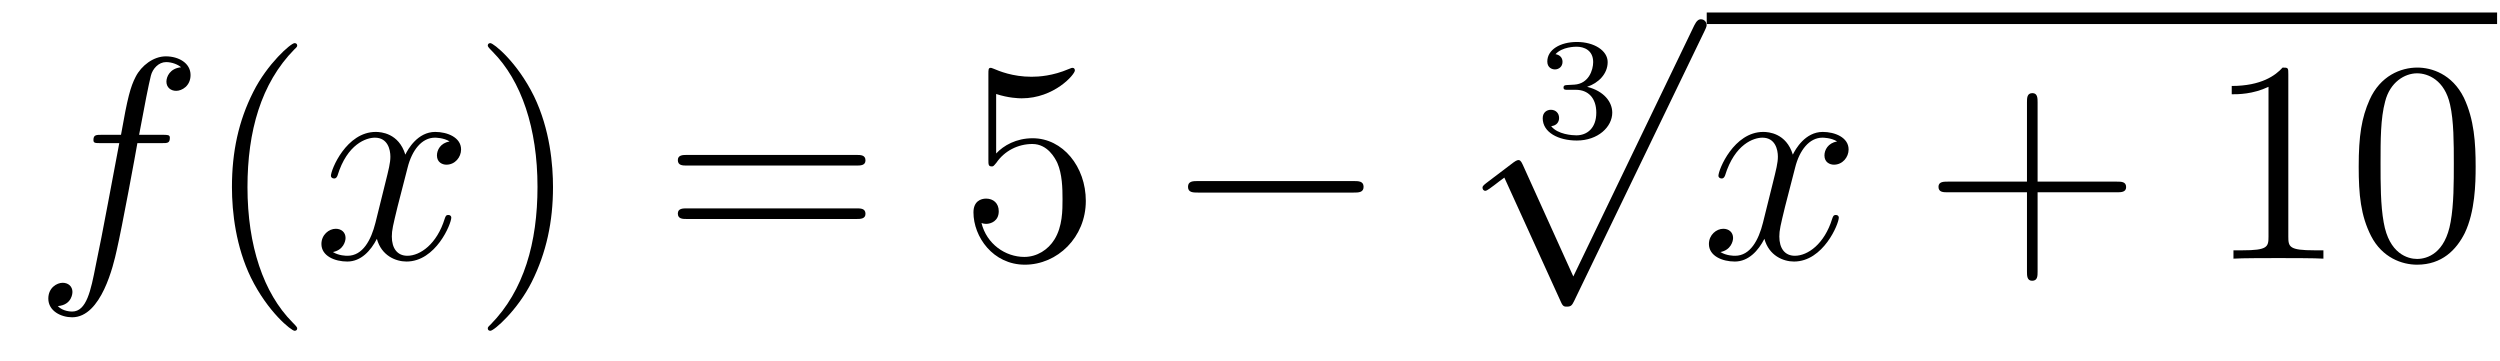
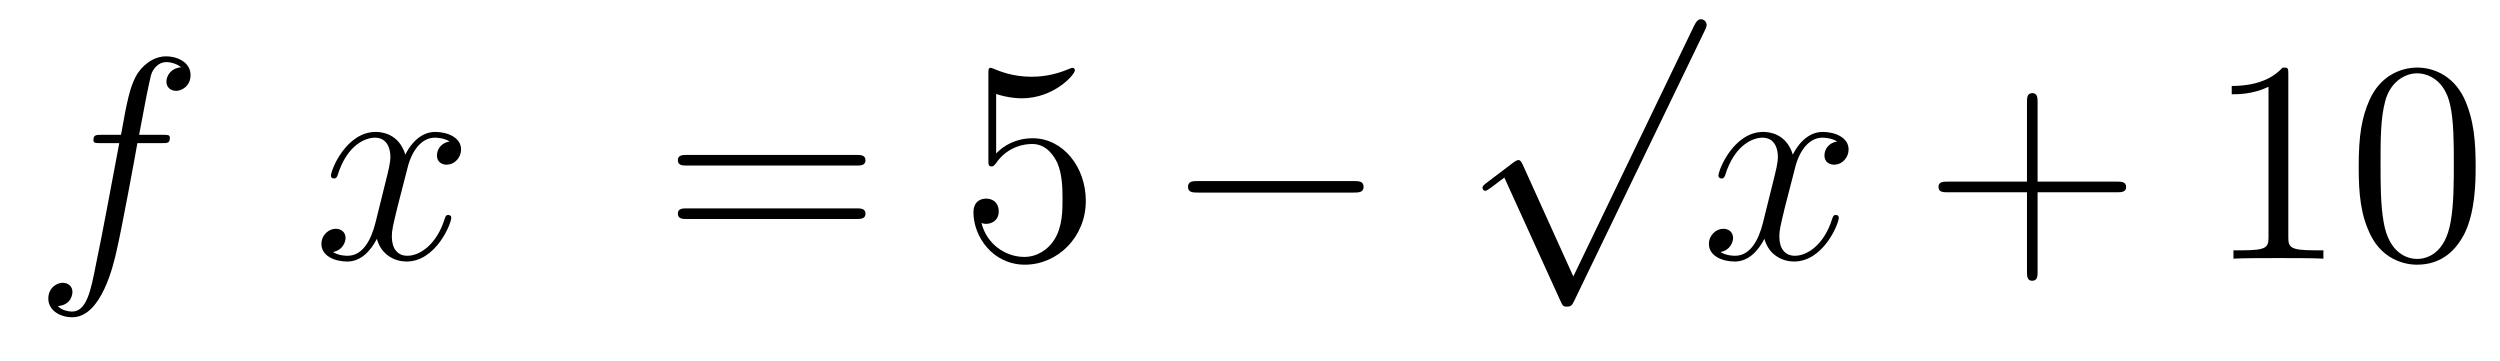
<svg xmlns="http://www.w3.org/2000/svg" height="15pt" version="1.1" viewBox="0 -15 104 15" width="104pt">
  <g id="page1">
    <g transform="matrix(1 0 0 1 -127 650)">
      <path d="M133.732 -659.046C133.971 -659.046 134.066 -659.046 134.066 -659.273C134.066 -659.392 133.971 -659.392 133.755 -659.392H132.787C133.014 -660.623 133.182 -661.472 133.277 -661.855C133.349 -662.142 133.6 -662.417 133.911 -662.417C134.162 -662.417 134.413 -662.309 134.532 -662.202C134.066 -662.154 133.923 -661.807 133.923 -661.604C133.923 -661.365 134.102 -661.221 134.329 -661.221C134.568 -661.221 134.927 -661.424 134.927 -661.879C134.927 -662.381 134.425 -662.656 133.899 -662.656C133.385 -662.656 132.883 -662.273 132.644 -661.807C132.428 -661.388 132.309 -660.958 132.034 -659.392H131.233C131.006 -659.392 130.887 -659.392 130.887 -659.177C130.887 -659.046 130.958 -659.046 131.197 -659.046H131.962C131.747 -657.934 131.257 -655.232 130.982 -653.953C130.779 -652.913 130.6 -652.04 130.002 -652.04C129.966 -652.04 129.619 -652.04 129.404 -652.267C130.014 -652.315 130.014 -652.841 130.014 -652.853C130.014 -653.092 129.834 -653.236 129.608 -653.236C129.368 -653.236 129.01 -653.032 129.01 -652.578C129.01 -652.064 129.536 -651.801 130.002 -651.801C131.221 -651.801 131.723 -653.989 131.855 -654.587C132.07 -655.507 132.656 -658.687 132.715 -659.046H133.732Z" fill-rule="evenodd" />
-       <path d="M139.363 -651.335C139.363 -651.371 139.363 -651.395 139.16 -651.598C137.964 -652.806 137.295 -654.778 137.295 -657.217C137.295 -659.536 137.857 -661.532 139.243 -662.943C139.363 -663.05 139.363 -663.074 139.363 -663.11C139.363 -663.182 139.303 -663.206 139.255 -663.206C139.1 -663.206 138.12 -662.345 137.534 -661.173C136.924 -659.966 136.649 -658.687 136.649 -657.217C136.649 -656.152 136.817 -654.73 137.438 -653.451C138.143 -652.017 139.124 -651.239 139.255 -651.239C139.303 -651.239 139.363 -651.263 139.363 -651.335Z" fill-rule="evenodd" />
      <path d="M145.703 -659.117C145.32 -659.046 145.177 -658.759 145.177 -658.532C145.177 -658.245 145.404 -658.149 145.571 -658.149C145.93 -658.149 146.181 -658.46 146.181 -658.782C146.181 -659.285 145.607 -659.512 145.105 -659.512C144.376 -659.512 143.969 -658.794 143.862 -658.567C143.587 -659.464 142.845 -659.512 142.63 -659.512C141.411 -659.512 140.766 -657.946 140.766 -657.683C140.766 -657.635 140.813 -657.575 140.897 -657.575C140.993 -657.575 141.017 -657.647 141.04 -657.695C141.447 -659.022 142.248 -659.273 142.595 -659.273C143.133 -659.273 143.24 -658.771 143.24 -658.484C143.24 -658.221 143.168 -657.946 143.025 -657.372L142.619 -655.734C142.439 -655.017 142.093 -654.36 141.459 -654.36C141.399 -654.36 141.1 -654.36 140.849 -654.515C141.279 -654.599 141.375 -654.957 141.375 -655.101C141.375 -655.34 141.196 -655.483 140.969 -655.483C140.682 -655.483 140.371 -655.232 140.371 -654.85C140.371 -654.348 140.933 -654.12 141.447 -654.12C142.021 -654.12 142.427 -654.575 142.678 -655.065C142.869 -654.36 143.467 -654.12 143.91 -654.12C145.129 -654.12 145.774 -655.687 145.774 -655.949C145.774 -656.009 145.726 -656.057 145.655 -656.057C145.547 -656.057 145.535 -655.997 145.5 -655.902C145.177 -654.85 144.483 -654.36 143.946 -654.36C143.527 -654.36 143.3 -654.67 143.3 -655.16C143.3 -655.423 143.348 -655.615 143.539 -656.404L143.957 -658.029C144.137 -658.747 144.543 -659.273 145.093 -659.273C145.117 -659.273 145.452 -659.273 145.703 -659.117Z" fill-rule="evenodd" />
-       <path d="M150.005 -657.217C150.005 -658.125 149.886 -659.607 149.216 -660.994C148.511 -662.428 147.531 -663.206 147.399 -663.206C147.351 -663.206 147.292 -663.182 147.292 -663.11C147.292 -663.074 147.292 -663.05 147.495 -662.847C148.69 -661.64 149.36 -659.667 149.36 -657.228C149.36 -654.909 148.798 -652.913 147.411 -651.502C147.292 -651.395 147.292 -651.371 147.292 -651.335C147.292 -651.263 147.351 -651.239 147.399 -651.239C147.554 -651.239 148.535 -652.1 149.121 -653.272C149.73 -654.491 150.005 -655.782 150.005 -657.217Z" fill-rule="evenodd" />
      <path d="M162.622 -658.113C162.789 -658.113 163.004 -658.113 163.004 -658.328C163.004 -658.555 162.801 -658.555 162.622 -658.555H155.581C155.413 -658.555 155.198 -658.555 155.198 -658.34C155.198 -658.113 155.401 -658.113 155.581 -658.113H162.622ZM162.622 -655.89C162.789 -655.89 163.004 -655.89 163.004 -656.105C163.004 -656.332 162.801 -656.332 162.622 -656.332H155.581C155.413 -656.332 155.198 -656.332 155.198 -656.117C155.198 -655.89 155.401 -655.89 155.581 -655.89H162.622Z" fill-rule="evenodd" />
      <path d="M168.44 -661.09C168.954 -660.922 169.372 -660.91 169.504 -660.91C170.855 -660.91 171.715 -661.902 171.715 -662.07C171.715 -662.118 171.691 -662.178 171.62 -662.178C171.596 -662.178 171.572 -662.178 171.464 -662.13C170.795 -661.843 170.221 -661.807 169.911 -661.807C169.121 -661.807 168.56 -662.046 168.332 -662.142C168.249 -662.178 168.225 -662.178 168.213 -662.178C168.117 -662.178 168.117 -662.106 168.117 -661.914V-658.364C168.117 -658.149 168.117 -658.077 168.261 -658.077C168.321 -658.077 168.332 -658.089 168.452 -658.233C168.787 -658.723 169.349 -659.01 169.946 -659.01C170.58 -659.01 170.89 -658.424 170.986 -658.221C171.189 -657.754 171.201 -657.169 171.201 -656.714C171.201 -656.26 171.201 -655.579 170.867 -655.041C170.604 -654.611 170.137 -654.312 169.611 -654.312C168.822 -654.312 168.045 -654.85 167.83 -655.722C167.89 -655.698 167.962 -655.687 168.022 -655.687C168.225 -655.687 168.548 -655.806 168.548 -656.212C168.548 -656.547 168.321 -656.738 168.022 -656.738C167.806 -656.738 167.496 -656.631 167.496 -656.165C167.496 -655.148 168.309 -653.989 169.635 -653.989C170.986 -653.989 172.17 -655.125 172.17 -656.643C172.17 -658.065 171.213 -659.249 169.958 -659.249C169.277 -659.249 168.751 -658.95 168.44 -658.615V-661.09Z" fill-rule="evenodd" />
      <path d="M183.307 -656.989C183.51 -656.989 183.725 -656.989 183.725 -657.228C183.725 -657.468 183.51 -657.468 183.307 -657.468H176.839C176.636 -657.468 176.421 -657.468 176.421 -657.228C176.421 -656.989 176.636 -656.989 176.839 -656.989H183.307Z" fill-rule="evenodd" />
-       <path d="M192.558 -661.264C193.066 -661.264 193.406 -660.923 193.406 -660.314C193.406 -659.657 193.012 -659.37 192.576 -659.37C192.414 -659.37 191.798 -659.406 191.529 -659.752C191.763 -659.776 191.858 -659.931 191.858 -660.093C191.858 -660.296 191.715 -660.433 191.517 -660.433C191.356 -660.433 191.177 -660.332 191.177 -660.081C191.177 -659.489 191.834 -659.154 192.594 -659.154C193.478 -659.154 194.07 -659.722 194.07 -660.314C194.07 -660.75 193.735 -661.21 193.024 -661.389C193.496 -661.545 193.879 -661.927 193.879 -662.417C193.879 -662.895 193.316 -663.254 192.6 -663.254C191.9 -663.254 191.368 -662.931 191.368 -662.441C191.368 -662.184 191.565 -662.112 191.685 -662.112C191.84 -662.112 192.001 -662.22 192.001 -662.429C192.001 -662.614 191.87 -662.722 191.709 -662.746C191.99 -663.057 192.534 -663.057 192.588 -663.057C192.893 -663.057 193.276 -662.913 193.276 -662.417C193.276 -662.088 193.09 -661.515 192.492 -661.479C192.384 -661.473 192.223 -661.461 192.169 -661.461C192.109 -661.455 192.043 -661.449 192.043 -661.359C192.043 -661.264 192.109 -661.264 192.211 -661.264H192.558Z" fill-rule="evenodd" />
      <path d="M192.45 -653.499L190.346 -658.149C190.263 -658.341 190.203 -658.341 190.167 -658.341C190.155 -658.341 190.095 -658.341 189.964 -658.245L188.828 -657.384C188.673 -657.265 188.673 -657.229 188.673 -657.193C188.673 -657.133 188.708 -657.062 188.792 -657.062C188.864 -657.062 189.067 -657.229 189.199 -657.325C189.27 -657.384 189.45 -657.516 189.581 -657.612L191.936 -652.435C192.019 -652.244 192.079 -652.244 192.187 -652.244C192.366 -652.244 192.402 -652.316 192.486 -652.483L197.914 -663.72C197.996 -663.888 197.996 -663.935 197.996 -663.959C197.996 -664.079 197.902 -664.198 197.758 -664.198C197.662 -664.198 197.579 -664.138 197.483 -663.947L192.45 -653.499Z" fill-rule="evenodd" />
-       <path d="M198 -664H230.879V-664.48H198" />
      <path d="M203.423 -659.117C203.041 -659.046 202.897 -658.759 202.897 -658.532C202.897 -658.245 203.124 -658.149 203.292 -658.149C203.651 -658.149 203.902 -658.46 203.902 -658.782C203.902 -659.285 203.328 -659.512 202.825 -659.512C202.097 -659.512 201.69 -658.794 201.582 -658.567C201.307 -659.464 200.566 -659.512 200.351 -659.512C199.132 -659.512 198.486 -657.946 198.486 -657.683C198.486 -657.635 198.534 -657.575 198.618 -657.575C198.713 -657.575 198.737 -657.647 198.761 -657.695C199.168 -659.022 199.968 -659.273 200.315 -659.273C200.854 -659.273 200.96 -658.771 200.96 -658.484C200.96 -658.221 200.888 -657.946 200.746 -657.372L200.339 -655.734C200.16 -655.017 199.813 -654.36 199.18 -654.36C199.12 -654.36 198.821 -654.36 198.57 -654.515C199 -654.599 199.096 -654.957 199.096 -655.101C199.096 -655.34 198.917 -655.483 198.69 -655.483C198.403 -655.483 198.091 -655.232 198.091 -654.85C198.091 -654.348 198.654 -654.12 199.168 -654.12C199.741 -654.12 200.148 -654.575 200.399 -655.065C200.59 -654.36 201.188 -654.12 201.63 -654.12C202.849 -654.12 203.495 -655.687 203.495 -655.949C203.495 -656.009 203.447 -656.057 203.376 -656.057C203.268 -656.057 203.256 -655.997 203.22 -655.902C202.897 -654.85 202.204 -654.36 201.666 -654.36C201.247 -654.36 201.02 -654.67 201.02 -655.16C201.02 -655.423 201.068 -655.615 201.259 -656.404L201.678 -658.029C201.857 -658.747 202.264 -659.273 202.813 -659.273C202.837 -659.273 203.172 -659.273 203.423 -659.117Z" fill-rule="evenodd" />
      <path d="M211.764 -657.001H215.064C215.231 -657.001 215.447 -657.001 215.447 -657.217C215.447 -657.444 215.243 -657.444 215.064 -657.444H211.764V-660.743C211.764 -660.91 211.764 -661.126 211.549 -661.126C211.322 -661.126 211.322 -660.922 211.322 -660.743V-657.444H208.022C207.856 -657.444 207.641 -657.444 207.641 -657.228C207.641 -657.001 207.844 -657.001 208.022 -657.001H211.322V-653.702C211.322 -653.535 211.322 -653.32 211.537 -653.32C211.764 -653.32 211.764 -653.523 211.764 -653.702V-657.001Z" fill-rule="evenodd" />
      <path d="M222.194 -661.902C222.194 -662.178 222.194 -662.189 221.956 -662.189C221.669 -661.867 221.071 -661.424 219.84 -661.424V-661.078C220.115 -661.078 220.712 -661.078 221.37 -661.388V-655.16C221.37 -654.73 221.334 -654.587 220.282 -654.587H219.912V-654.24C220.234 -654.264 221.394 -654.264 221.788 -654.264C222.182 -654.264 223.331 -654.264 223.654 -654.24V-654.587H223.283C222.23 -654.587 222.194 -654.73 222.194 -655.16V-661.902ZM229.987 -658.065C229.987 -659.058 229.927 -660.026 229.498 -660.934C229.007 -661.927 228.146 -662.189 227.561 -662.189C226.867 -662.189 226.019 -661.843 225.576 -660.851C225.241 -660.097 225.122 -659.356 225.122 -658.065C225.122 -656.906 225.205 -656.033 225.636 -655.184C226.102 -654.276 226.927 -653.989 227.549 -653.989C228.589 -653.989 229.186 -654.611 229.534 -655.304C229.963 -656.2 229.987 -657.372 229.987 -658.065ZM227.549 -654.228C227.166 -654.228 226.388 -654.443 226.162 -655.746C226.031 -656.463 226.031 -657.372 226.031 -658.209C226.031 -659.189 226.031 -660.073 226.222 -660.779C226.424 -661.58 227.035 -661.95 227.549 -661.95C228.002 -661.95 228.696 -661.675 228.923 -660.648C229.079 -659.966 229.079 -659.022 229.079 -658.209C229.079 -657.408 229.079 -656.499 228.947 -655.77C228.72 -654.455 227.968 -654.228 227.549 -654.228Z" fill-rule="evenodd" />
    </g>
  </g>
</svg>